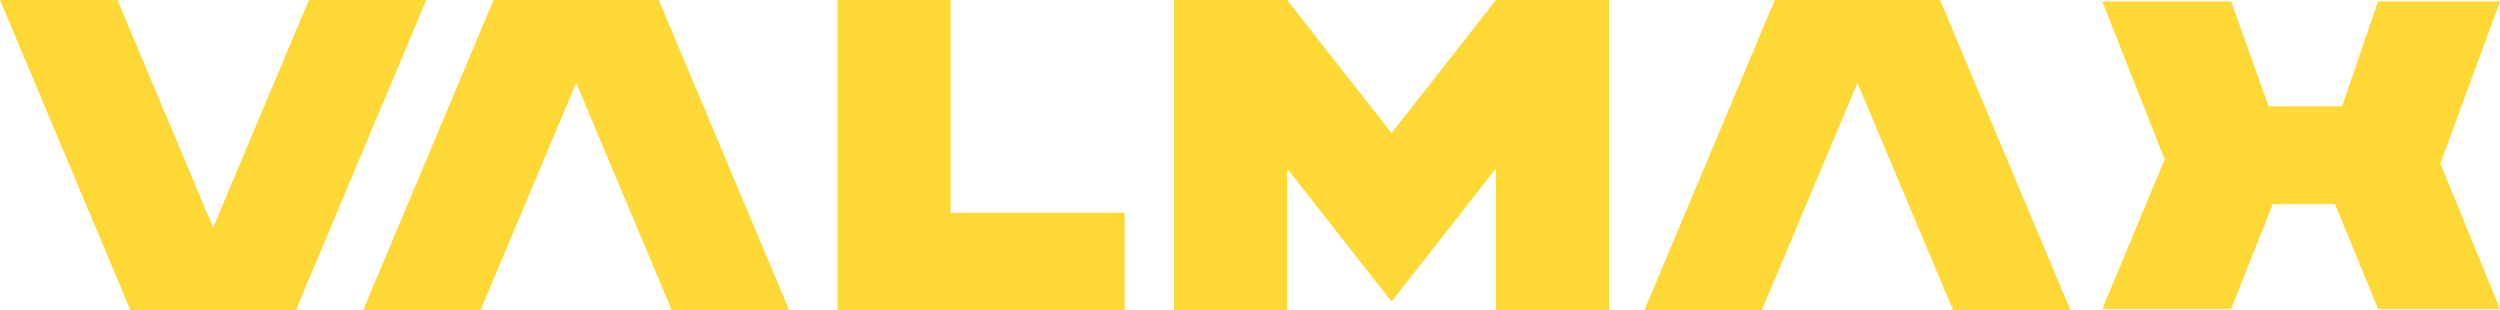
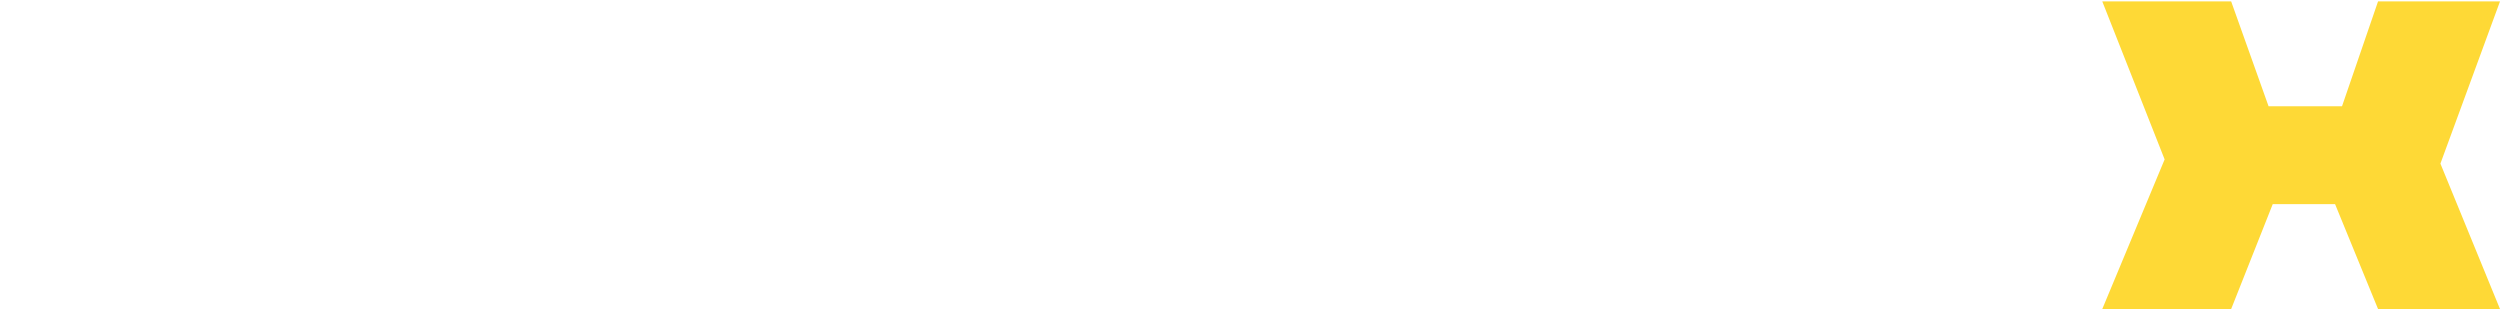
<svg xmlns="http://www.w3.org/2000/svg" width="604" height="75" viewBox="0 0 604 75" fill="none">
-   <path d="M74.622 0L51.5 54.964L28.378 0H0L31.531 75H71.469L103 0H74.622Z" fill="#FED936" />
-   <path d="M202.339 0V75H271.706V51.429H229.665V0H202.339Z" fill="#FED936" />
-   <path d="M361.421 0L336.197 32.143L310.972 0H283.646V75H310.972V40.714L336.197 72.857L361.421 40.714V75H388.747V0H361.421Z" fill="#FED936" />
-   <path d="M162.326 75L139.204 20.036L116.081 75H87.704L119.234 0H159.173L190.704 75H162.326Z" fill="#FED936" />
-   <path d="M471.876 75L448.754 20.036L425.631 75H397.254L428.784 0H468.723L500.254 75H471.876Z" fill="#FED936" />
  <path d="M522.976 38.514L507.909 0.338H539.047L548.086 25.676H565.831L574.537 0.338H604L589.603 39.527L604 74.662H574.537L564.157 49.324H549.091L539.047 74.662H507.909L522.976 38.514Z" fill="#FED936" />
</svg>